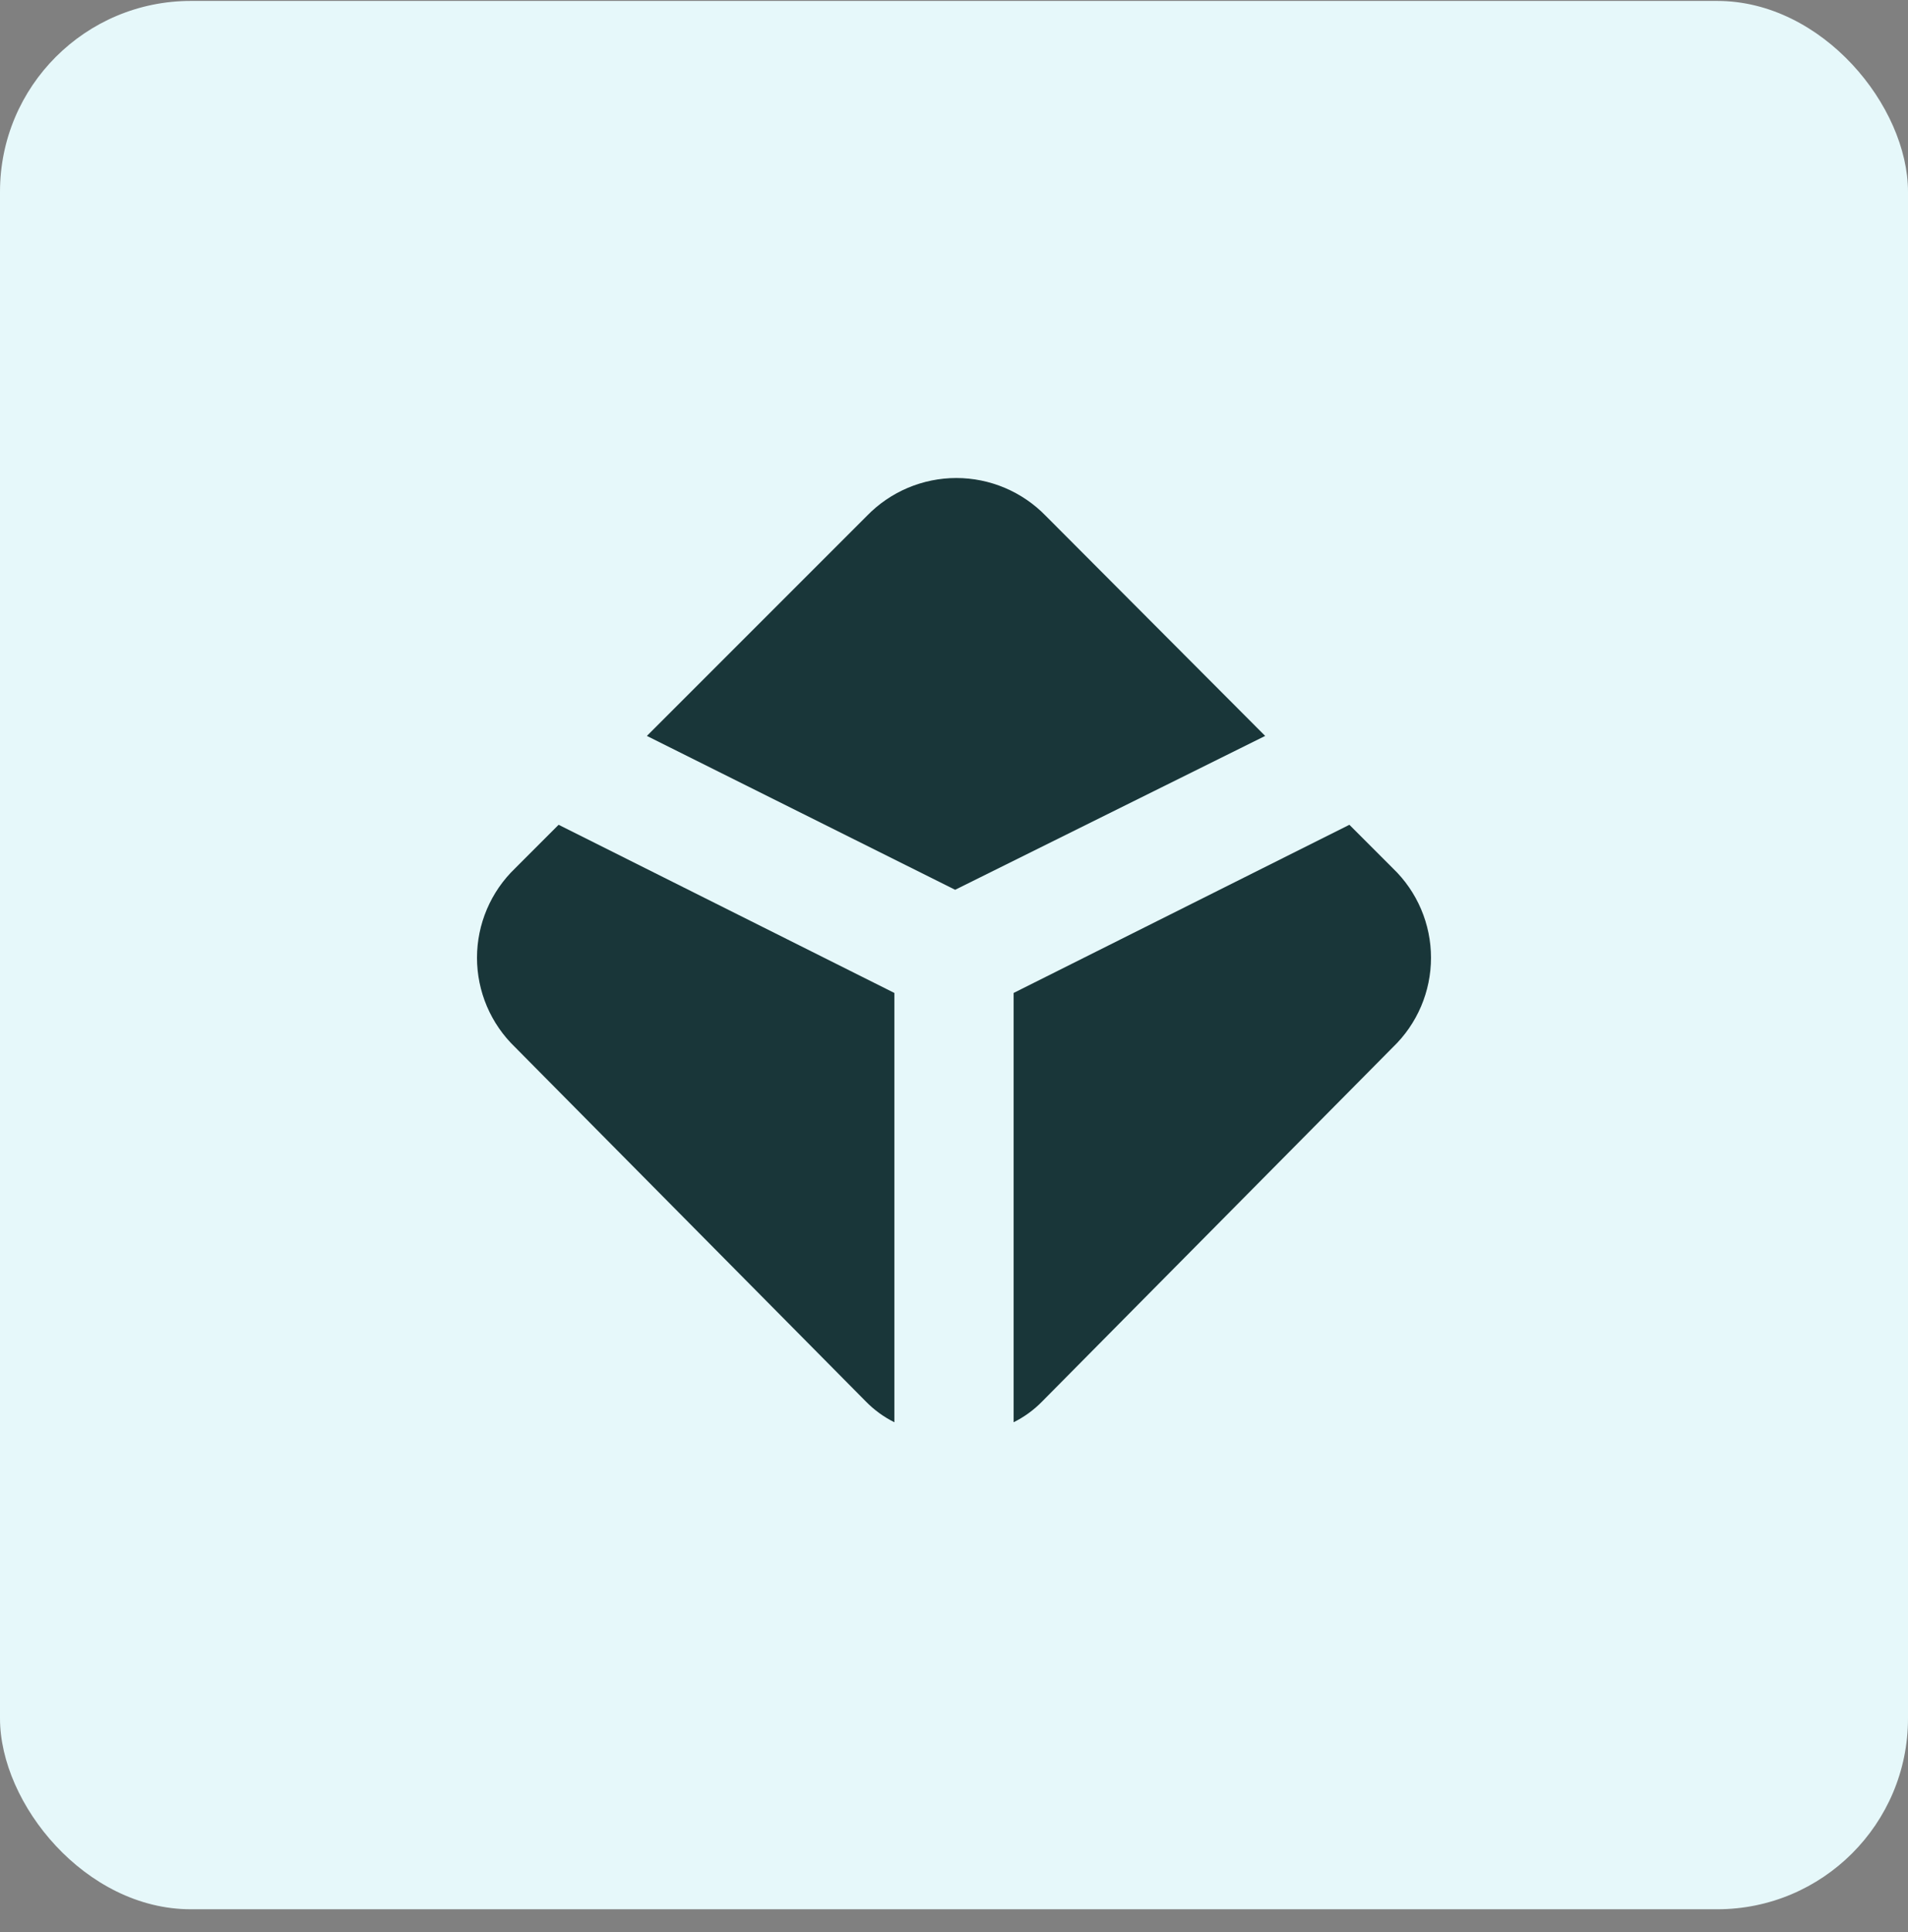
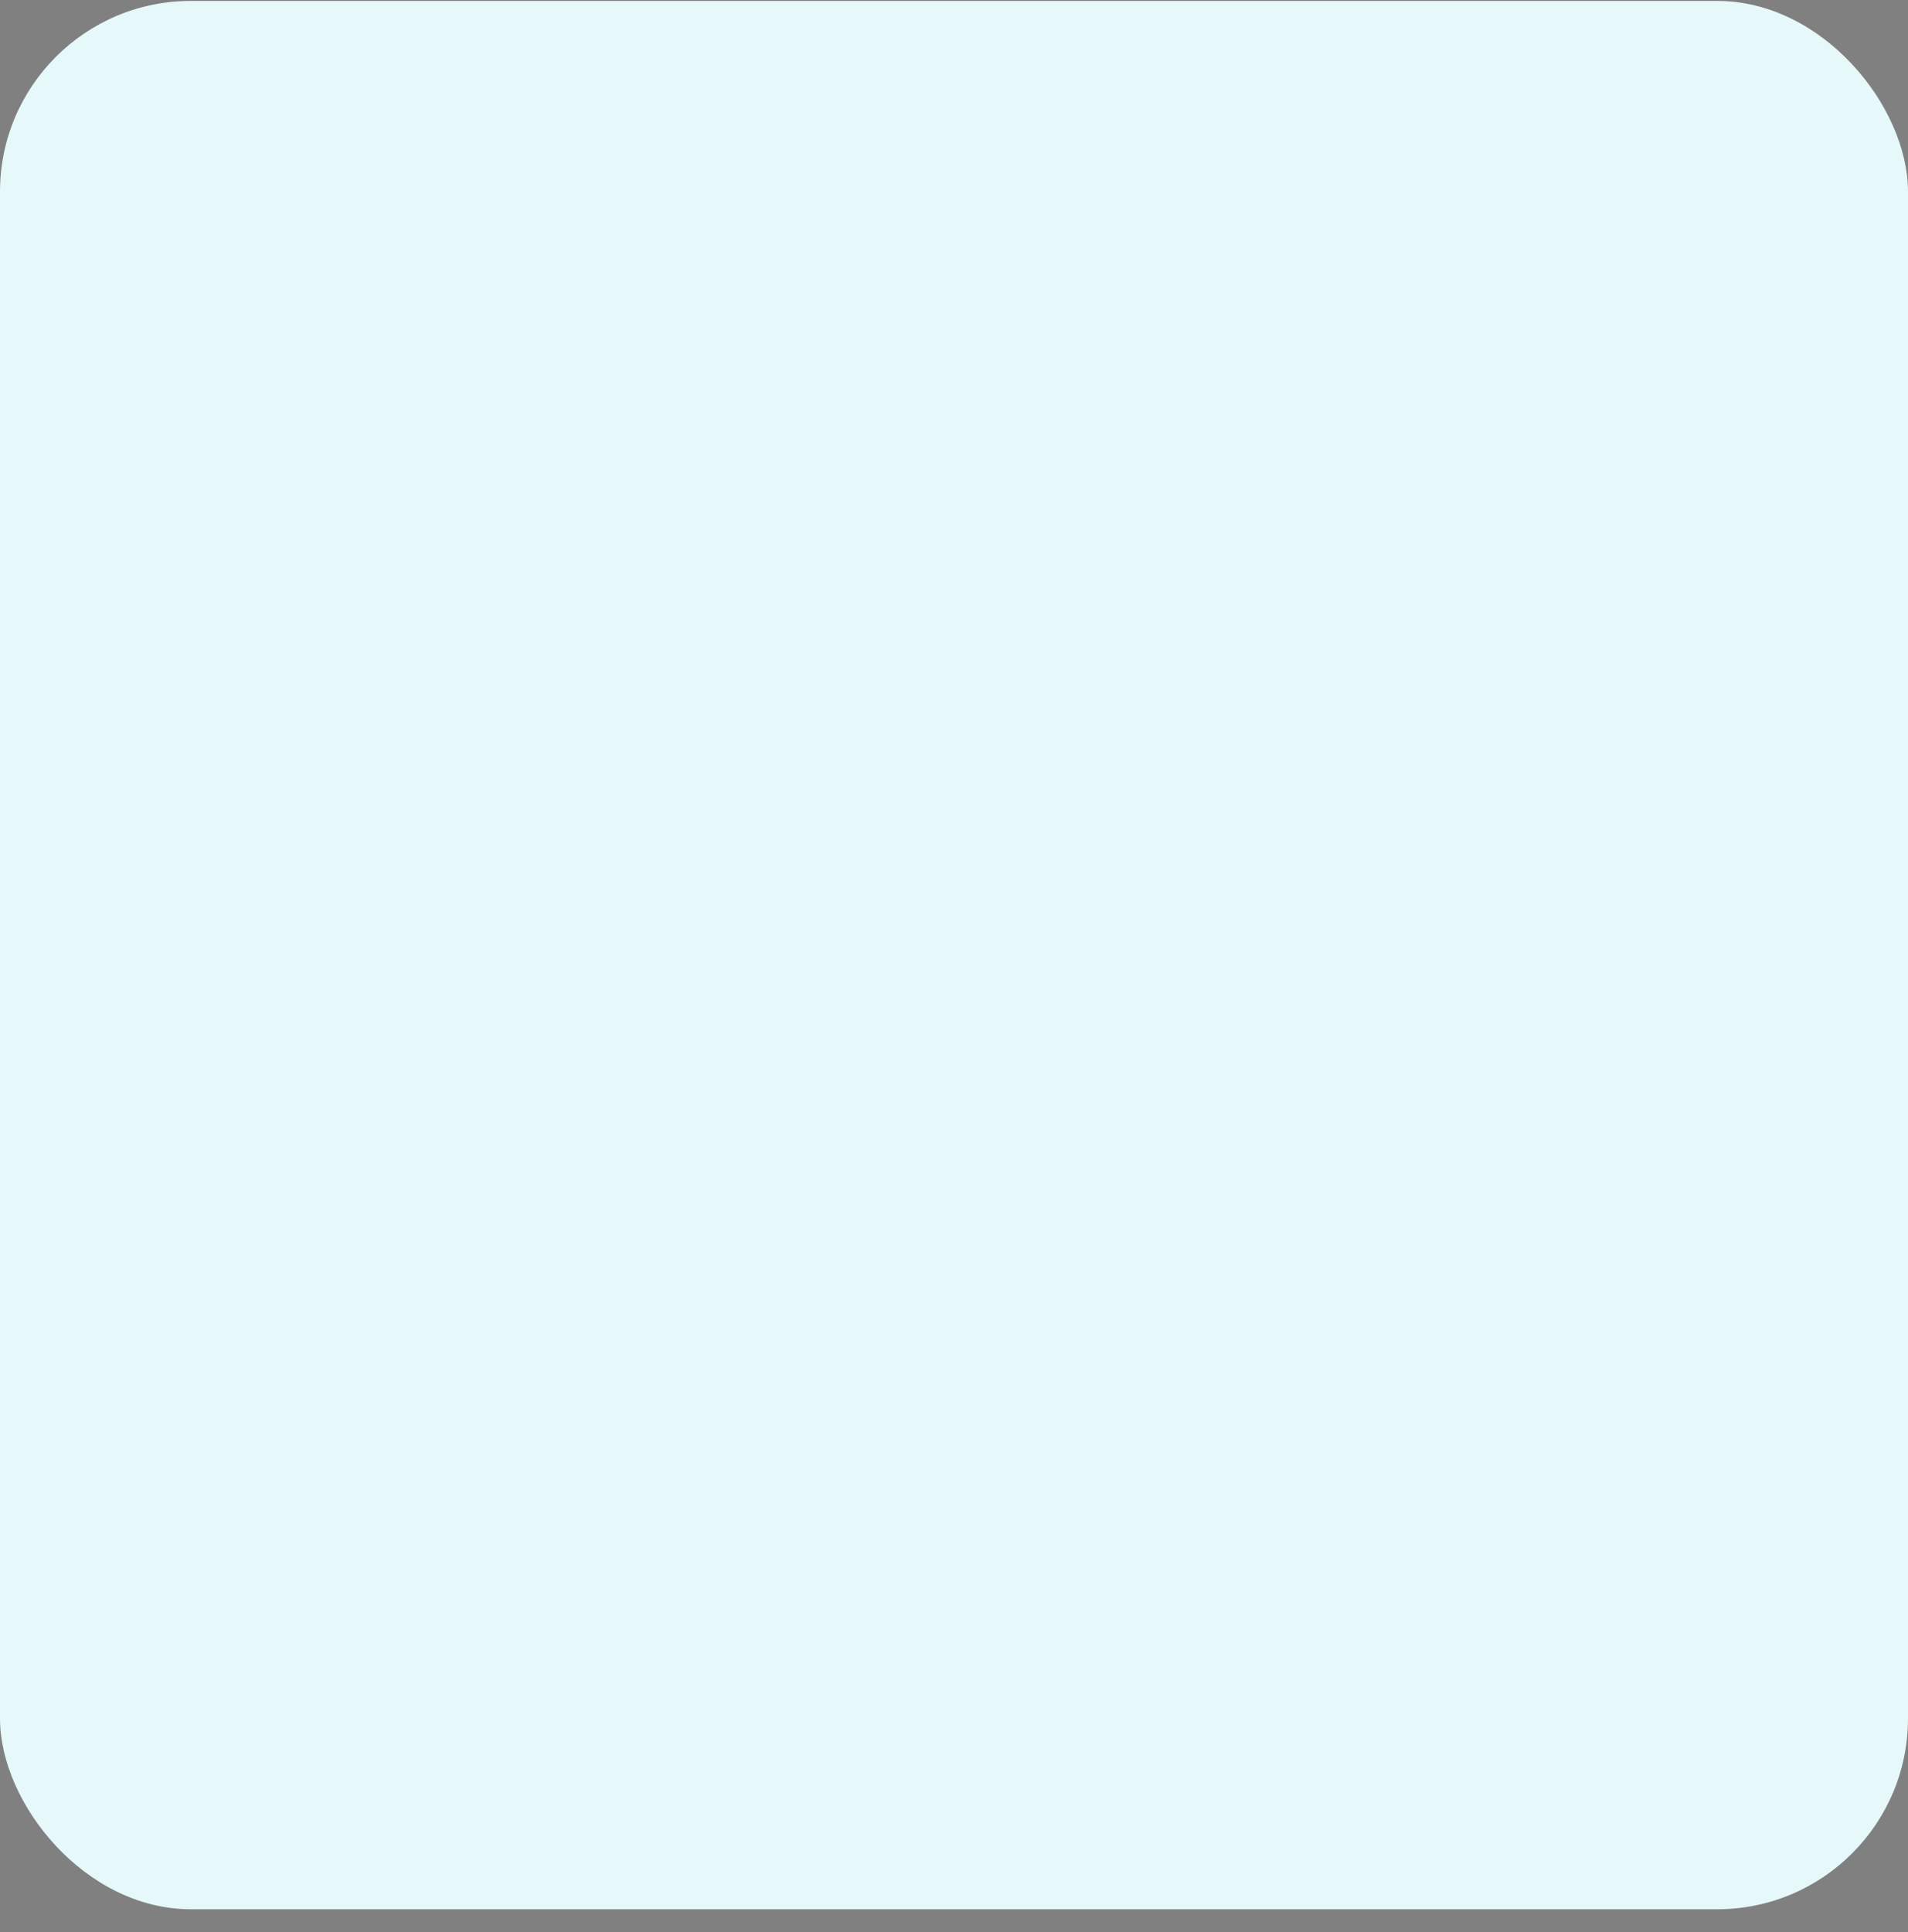
<svg xmlns="http://www.w3.org/2000/svg" width="80" height="81" viewBox="0 0 80 81" fill="none">
  <rect x="0" y="0" width="80" height="81" fill="#808080" stroke="none" />
  <rect y="0.039" width="80" height="80" rx="8" fill="#E6F8FA" />
  <g clip-path="url(#clip0_706_58859)">
    <path d="M23.422 34.576L21.598 36.401C21.092 36.886 20.691 37.468 20.416 38.113C20.142 38.757 20 39.45 20 40.151C20 40.851 20.142 41.544 20.416 42.189C20.691 42.833 21.092 43.415 21.598 43.901L36.3 58.748C36.648 59.105 37.054 59.401 37.5 59.623V41.626L23.422 34.576Z" fill="#193639" />
    <path d="M56.578 34.576L58.402 36.401C58.908 36.886 59.309 37.468 59.584 38.113C59.858 38.757 60 39.45 60 40.151C60 40.851 59.858 41.544 59.584 42.189C59.309 42.833 58.908 43.415 58.402 43.901L43.7 58.748C43.352 59.105 42.946 59.401 42.5 59.623V41.626L56.578 34.576Z" fill="#193639" />
    <path d="M53.047 30.851L43.848 21.626C43.361 21.124 42.778 20.725 42.133 20.452C41.489 20.18 40.797 20.039 40.098 20.039C39.398 20.039 38.706 20.18 38.062 20.452C37.417 20.725 36.835 21.124 36.348 21.626L27.123 30.851L40.048 37.301L53.047 30.851Z" fill="#193639" />
  </g>
  <defs>
    <clipPath id="clip0_706_58859">
-       <rect width="40" height="40" fill="white" transform="translate(20 20.039)" />
-     </clipPath>
+       </clipPath>
  </defs>
</svg>